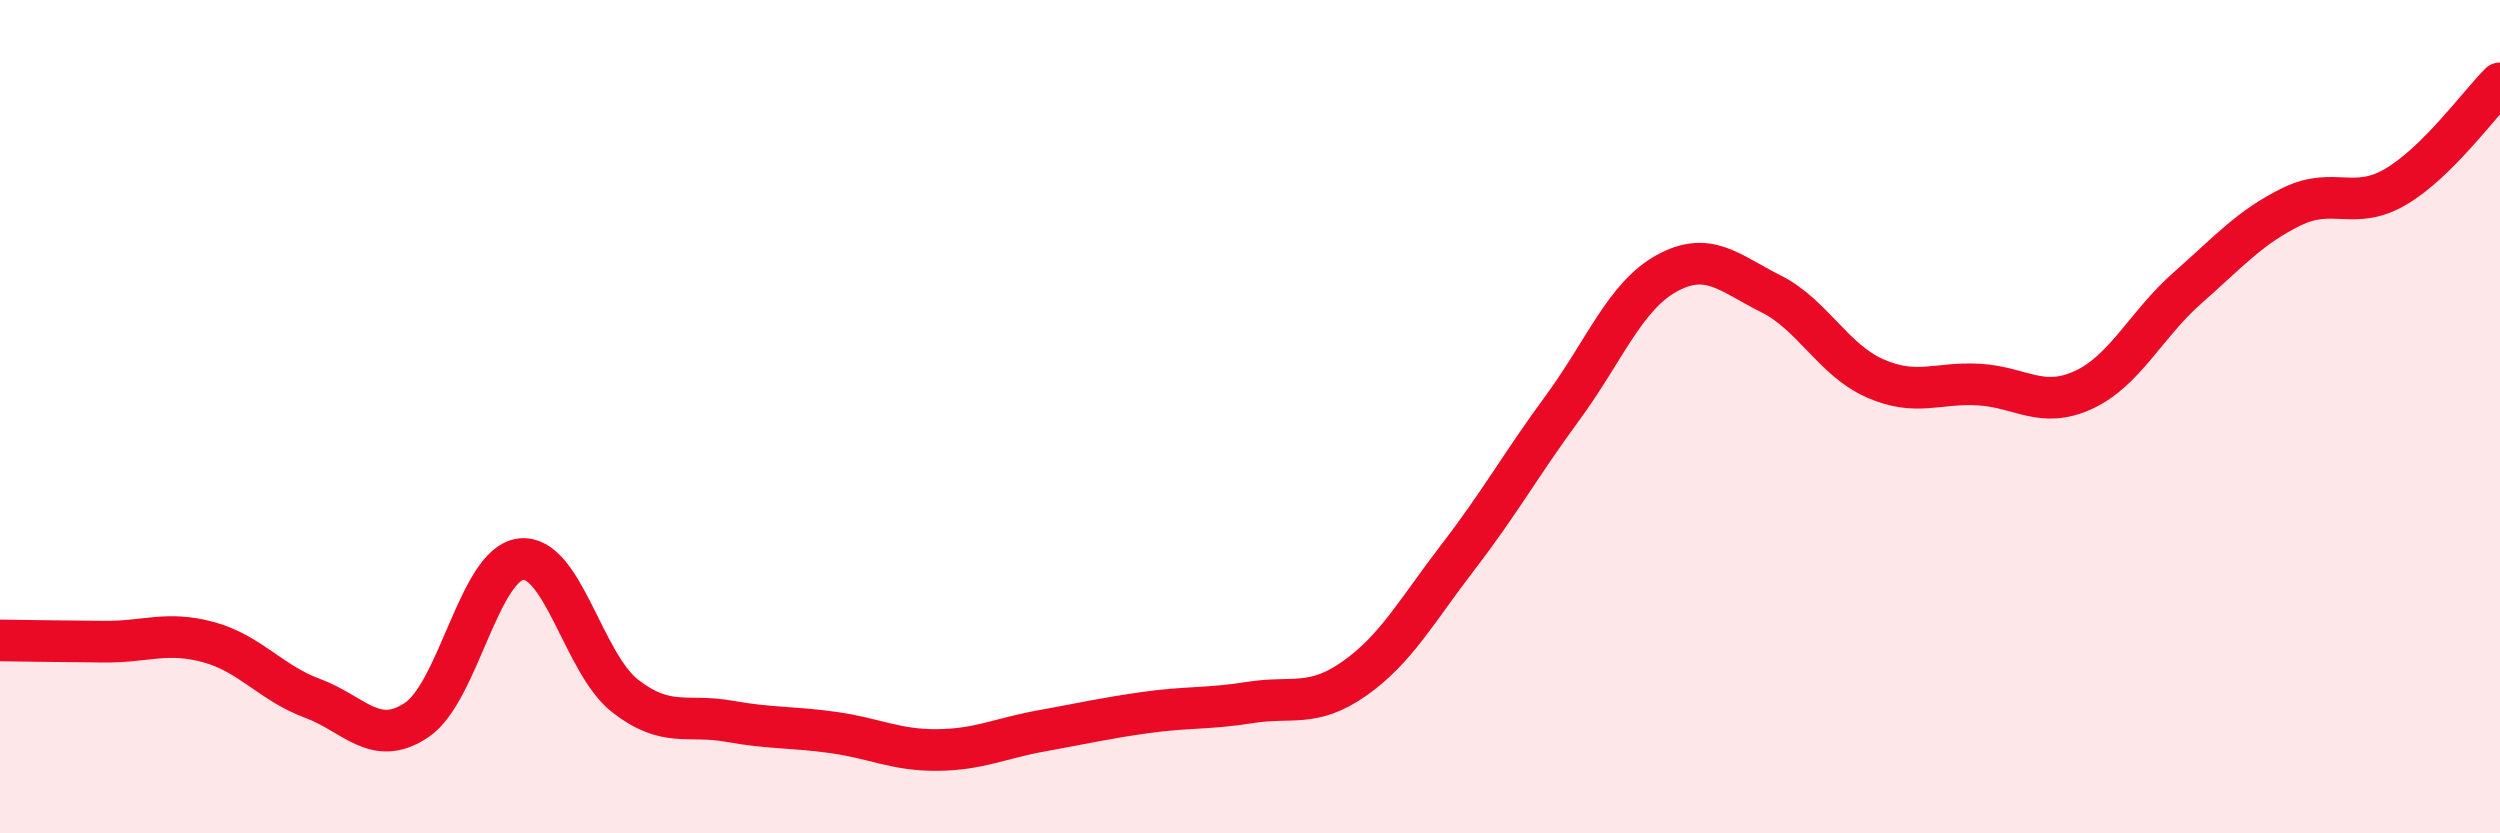
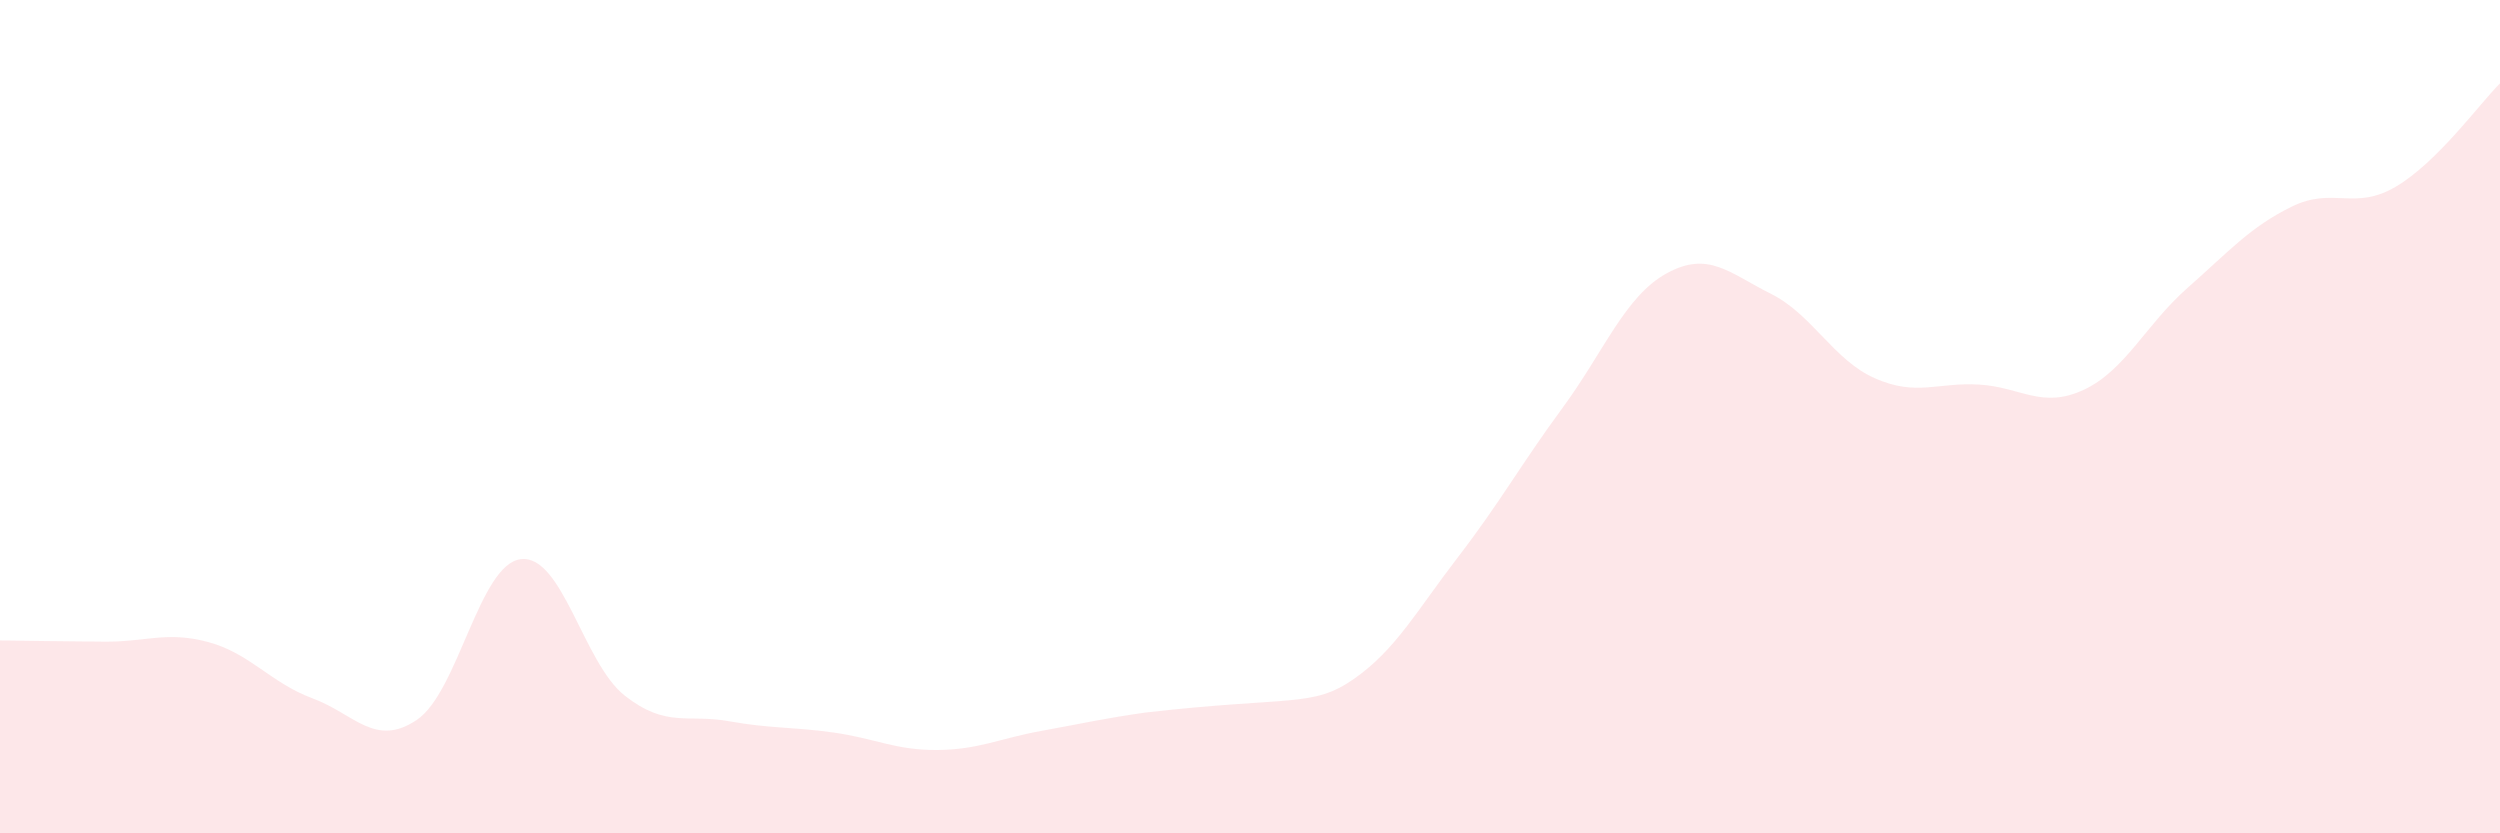
<svg xmlns="http://www.w3.org/2000/svg" width="60" height="20" viewBox="0 0 60 20">
-   <path d="M 0,15.37 C 0.5,15.38 1.5,15.39 2.5,15.4 C 3.5,15.41 4,15.14 5,15.41 C 6,15.68 6.5,16.39 7.5,16.76 C 8.5,17.13 9,17.95 10,17.28 C 11,16.61 11.5,13.54 12.5,13.42 C 13.5,13.3 14,15.92 15,16.7 C 16,17.48 16.5,17.13 17.5,17.31 C 18.5,17.49 19,17.44 20,17.58 C 21,17.72 21.5,18.01 22.5,18 C 23.5,17.99 24,17.72 25,17.54 C 26,17.36 26.5,17.24 27.5,17.1 C 28.5,16.96 29,17.02 30,16.86 C 31,16.7 31.5,16.99 32.5,16.29 C 33.5,15.59 34,14.66 35,13.36 C 36,12.06 36.5,11.15 37.5,9.79 C 38.5,8.43 39,7.11 40,6.56 C 41,6.01 41.5,6.55 42.5,7.05 C 43.5,7.55 44,8.64 45,9.08 C 46,9.52 46.5,9.17 47.5,9.23 C 48.5,9.29 49,9.82 50,9.36 C 51,8.9 51.5,7.79 52.5,6.91 C 53.5,6.03 54,5.45 55,4.96 C 56,4.47 56.5,5.07 57.5,4.48 C 58.5,3.89 59.5,2.5 60,2L60 20L0 20Z" fill="#EB0A25" opacity="0.1" stroke-linecap="round" stroke-linejoin="round" />
-   <path d="M 0,15.37 C 0.5,15.38 1.5,15.39 2.5,15.4 C 3.5,15.41 4,15.14 5,15.41 C 6,15.68 6.5,16.39 7.5,16.76 C 8.5,17.13 9,17.95 10,17.28 C 11,16.61 11.5,13.54 12.5,13.42 C 13.5,13.3 14,15.92 15,16.7 C 16,17.48 16.5,17.13 17.5,17.31 C 18.5,17.49 19,17.44 20,17.58 C 21,17.72 21.5,18.01 22.5,18 C 23.5,17.99 24,17.72 25,17.54 C 26,17.36 26.5,17.24 27.5,17.1 C 28.5,16.96 29,17.02 30,16.86 C 31,16.7 31.5,16.99 32.5,16.29 C 33.5,15.59 34,14.66 35,13.36 C 36,12.06 36.5,11.15 37.5,9.79 C 38.5,8.43 39,7.11 40,6.56 C 41,6.01 41.5,6.55 42.5,7.05 C 43.5,7.55 44,8.64 45,9.08 C 46,9.52 46.5,9.17 47.5,9.23 C 48.5,9.29 49,9.82 50,9.36 C 51,8.9 51.5,7.79 52.5,6.91 C 53.5,6.03 54,5.45 55,4.96 C 56,4.47 56.5,5.07 57.5,4.48 C 58.5,3.89 59.5,2.5 60,2" stroke="#EB0A25" stroke-width="1" fill="none" stroke-linecap="round" stroke-linejoin="round" />
+   <path d="M 0,15.37 C 0.5,15.38 1.5,15.39 2.5,15.4 C 3.5,15.41 4,15.14 5,15.41 C 6,15.68 6.5,16.39 7.5,16.76 C 8.5,17.13 9,17.95 10,17.28 C 11,16.61 11.5,13.54 12.5,13.42 C 13.5,13.3 14,15.92 15,16.7 C 16,17.48 16.5,17.13 17.5,17.31 C 18.5,17.49 19,17.44 20,17.58 C 21,17.72 21.5,18.01 22.5,18 C 23.5,17.99 24,17.72 25,17.54 C 26,17.36 26.5,17.24 27.5,17.1 C 31,16.7 31.5,16.99 32.5,16.29 C 33.5,15.59 34,14.66 35,13.36 C 36,12.06 36.5,11.15 37.5,9.79 C 38.5,8.43 39,7.11 40,6.56 C 41,6.01 41.5,6.55 42.5,7.05 C 43.5,7.55 44,8.64 45,9.08 C 46,9.52 46.5,9.17 47.5,9.23 C 48.5,9.29 49,9.82 50,9.36 C 51,8.9 51.5,7.79 52.5,6.91 C 53.5,6.03 54,5.45 55,4.96 C 56,4.47 56.5,5.07 57.5,4.48 C 58.5,3.89 59.5,2.5 60,2L60 20L0 20Z" fill="#EB0A25" opacity="0.1" stroke-linecap="round" stroke-linejoin="round" />
</svg>